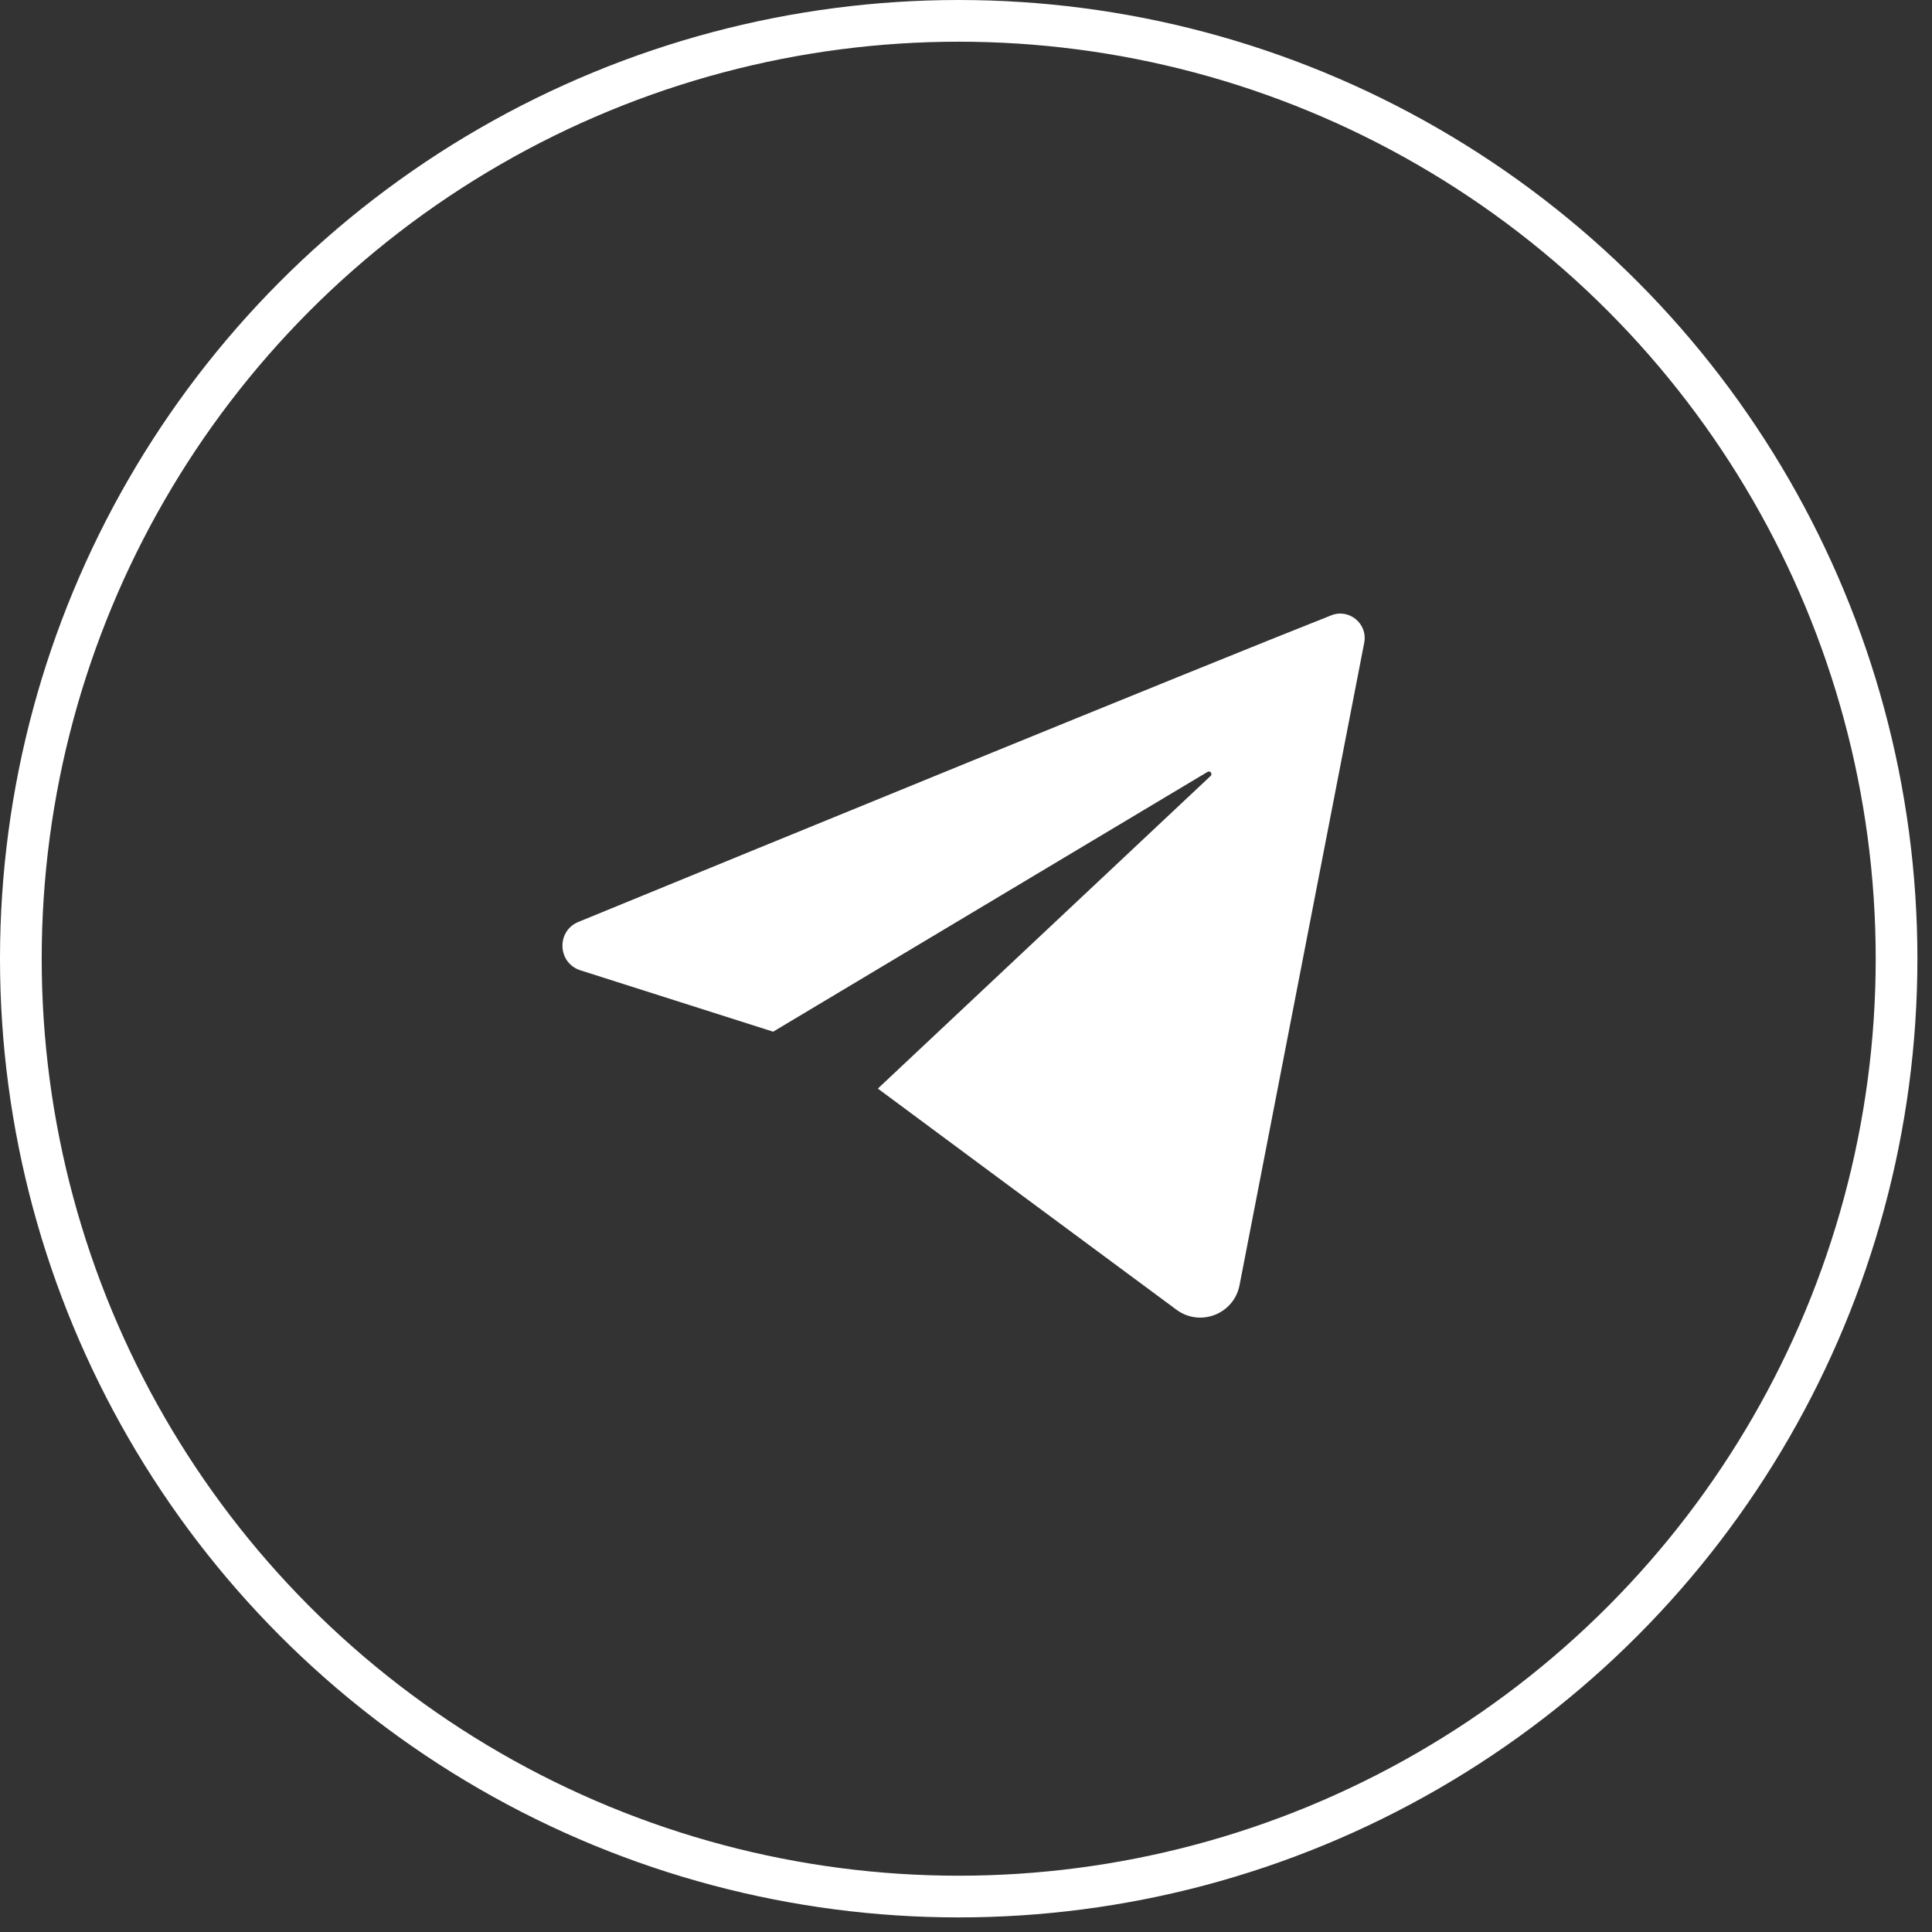
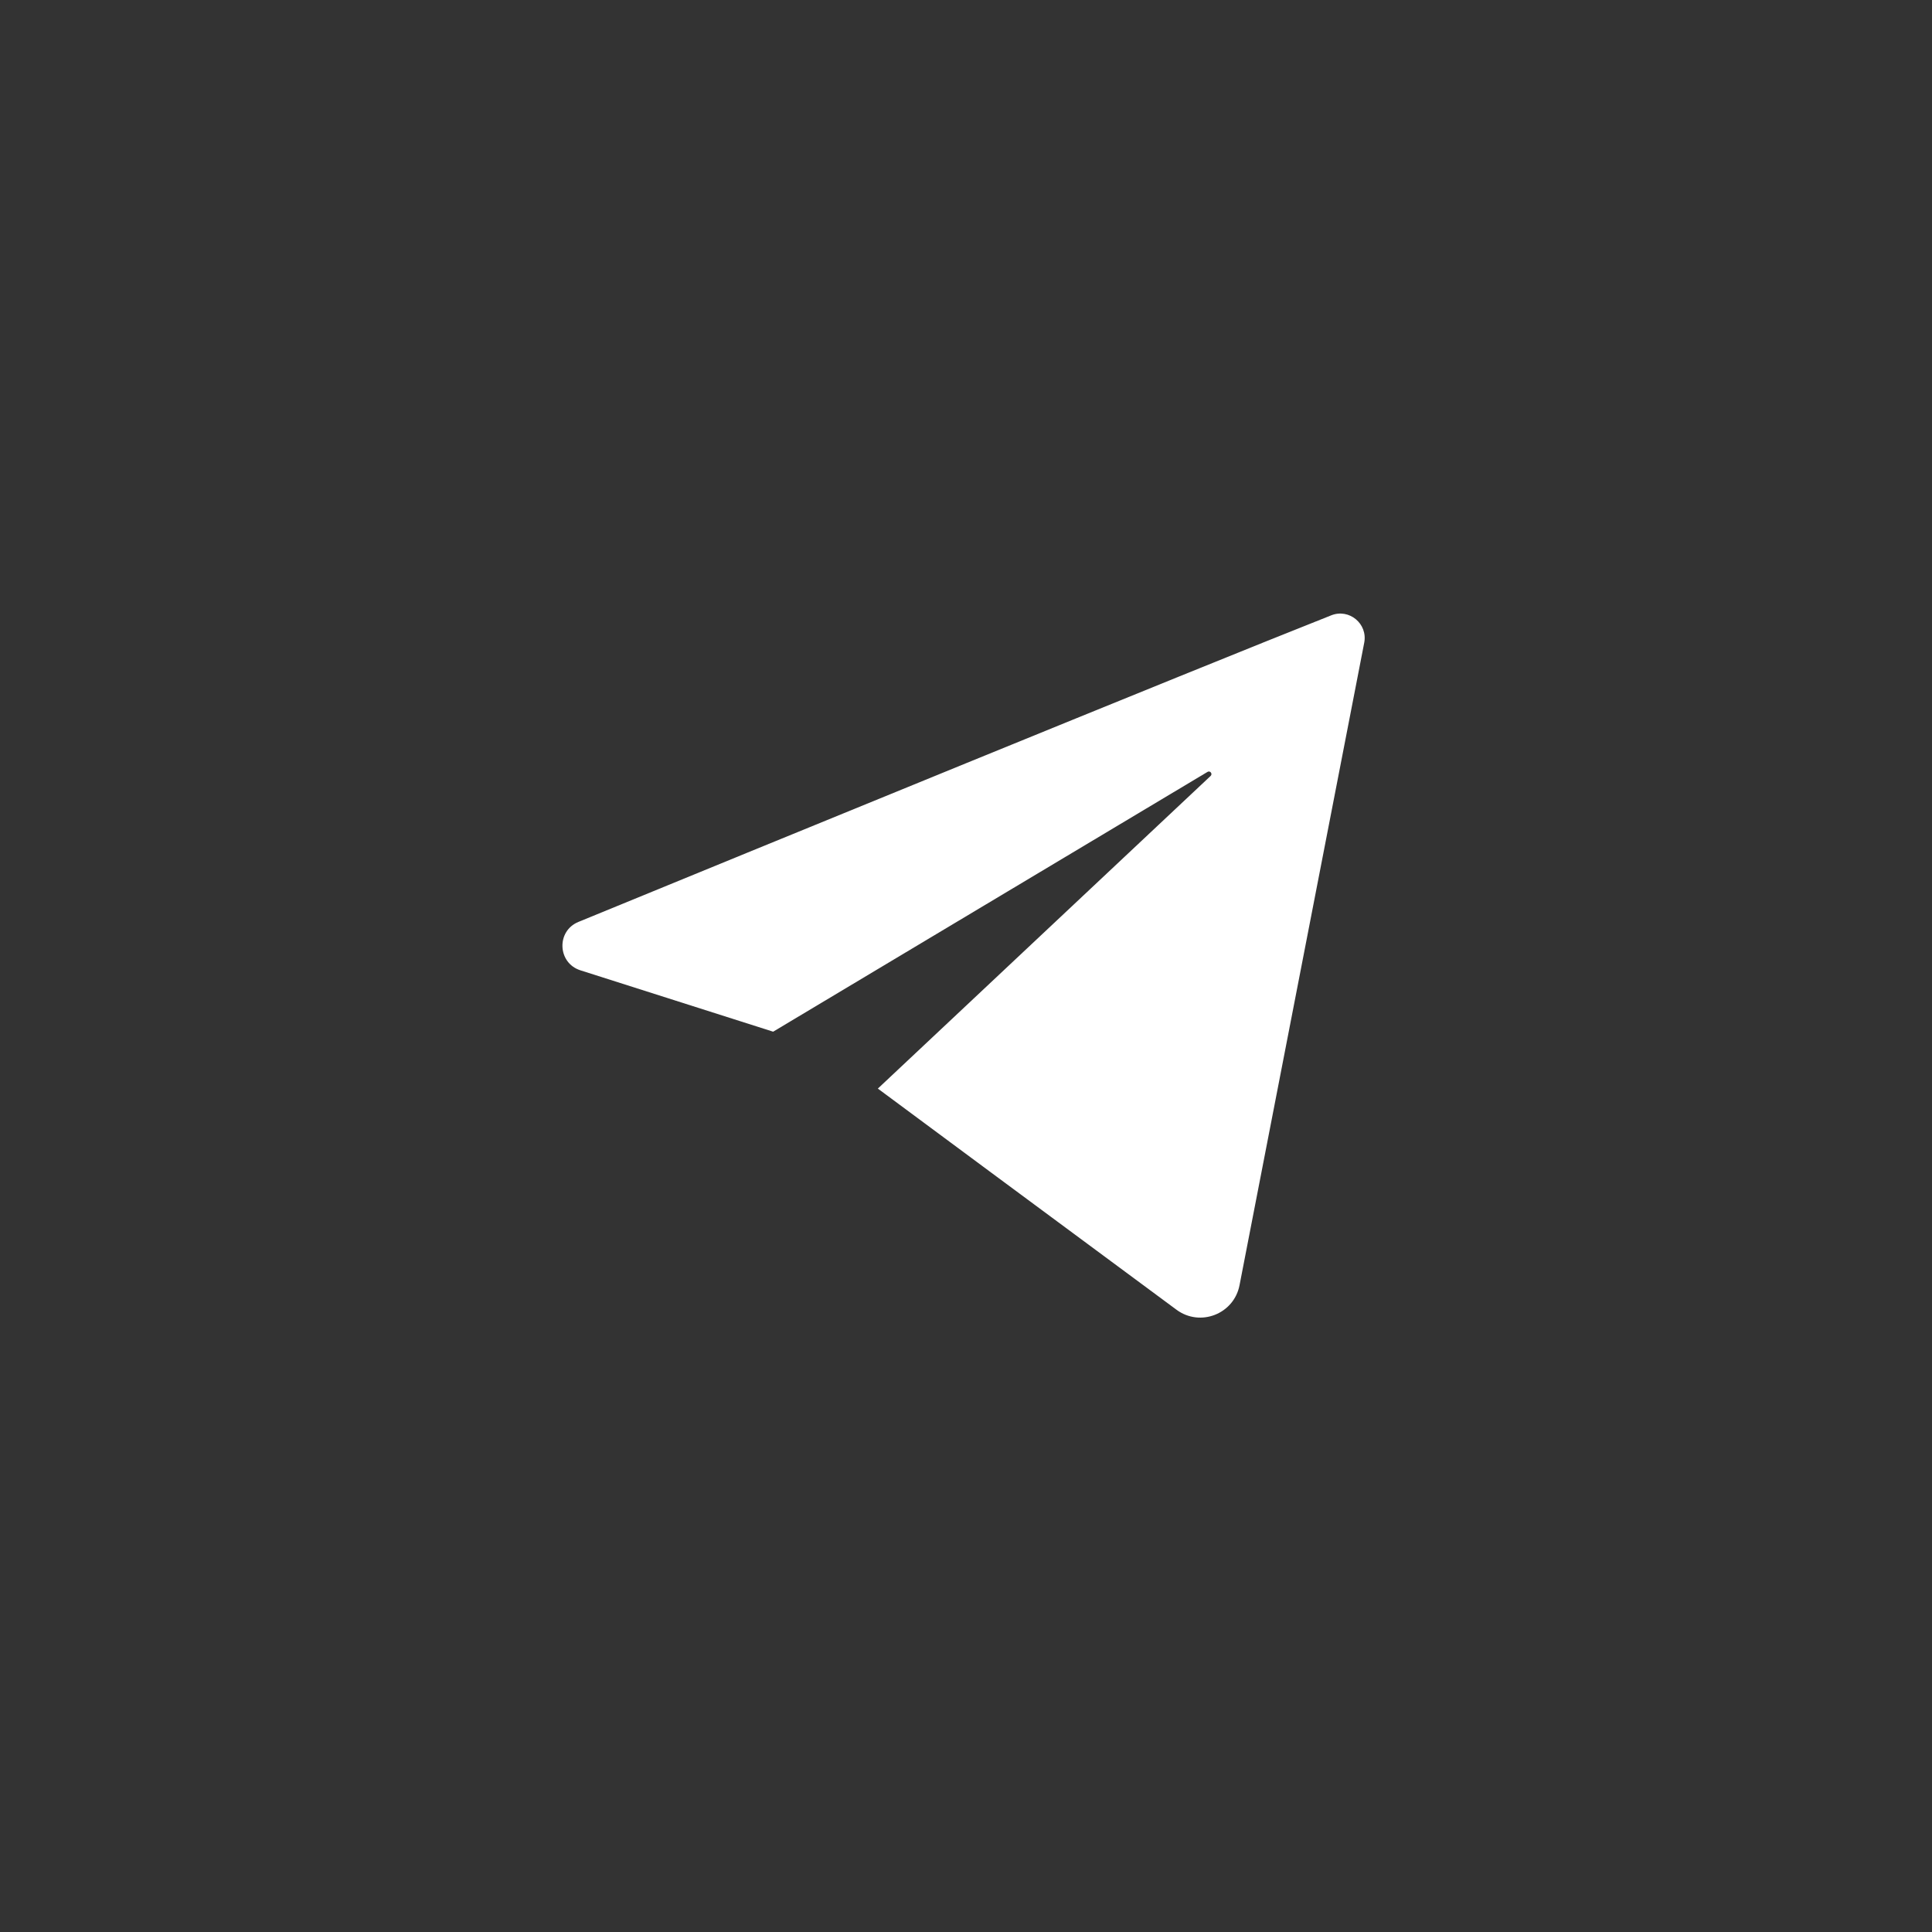
<svg xmlns="http://www.w3.org/2000/svg" width="67" height="67" viewBox="0 0 67 67" fill="none">
  <rect x="0" y="0" width="67" height="67" fill="#333333" stroke="none" />
-   <circle cx="33.247" cy="33.247" r="32.524" stroke="white" stroke-width="1.446" />
  <g clip-path="url(#clip0_87_10)">
    <path d="M47.31 22.289C46.461 26.663 43.979 39.454 42.986 44.569C42.792 45.572 41.619 46.027 40.799 45.42C37.466 42.959 30.443 37.751 30.443 37.751L41.982 26.91C42.061 26.837 41.968 26.714 41.877 26.768L26.812 35.778L20.129 33.65C19.333 33.397 19.286 32.287 20.06 31.971C25.913 29.569 41.376 23.233 46.166 21.339C46.789 21.092 47.438 21.631 47.31 22.289Z" fill="white" />
  </g>
  <defs>
    <clipPath id="clip0_87_10">
      <rect width="27.821" height="24.415" fill="white" transform="translate(19.505 21.278)" />
    </clipPath>
  </defs>
</svg>